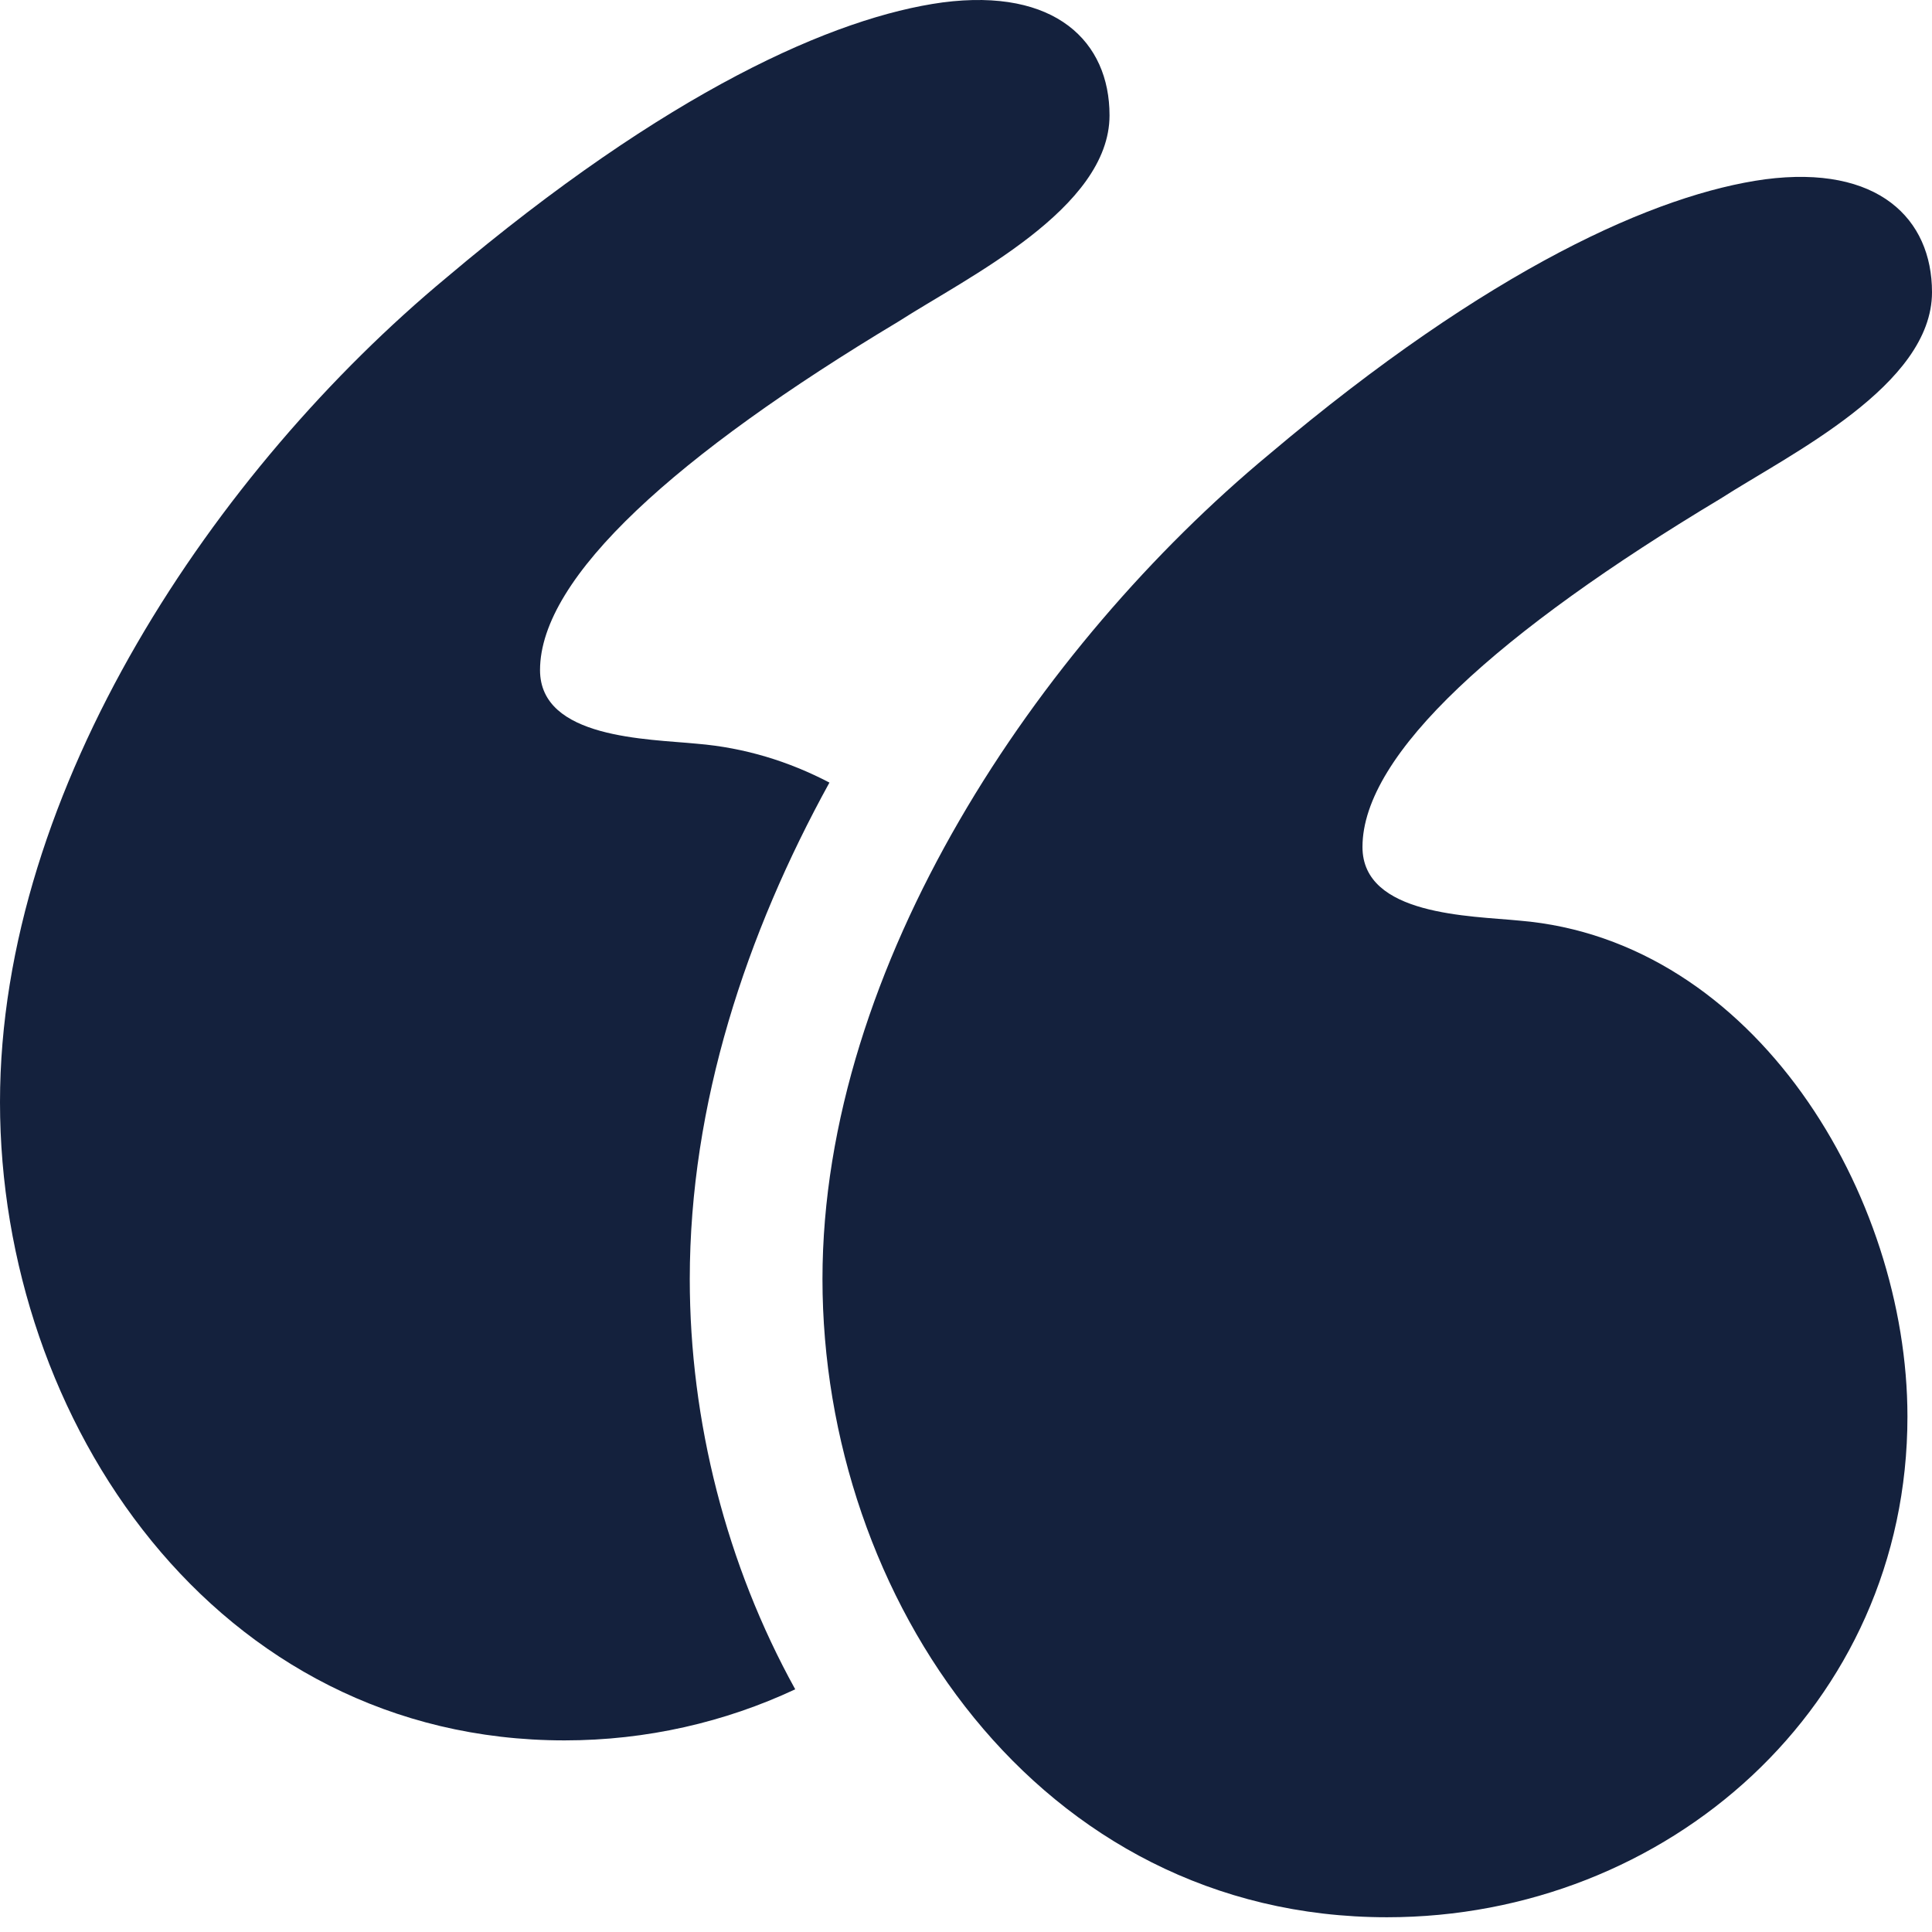
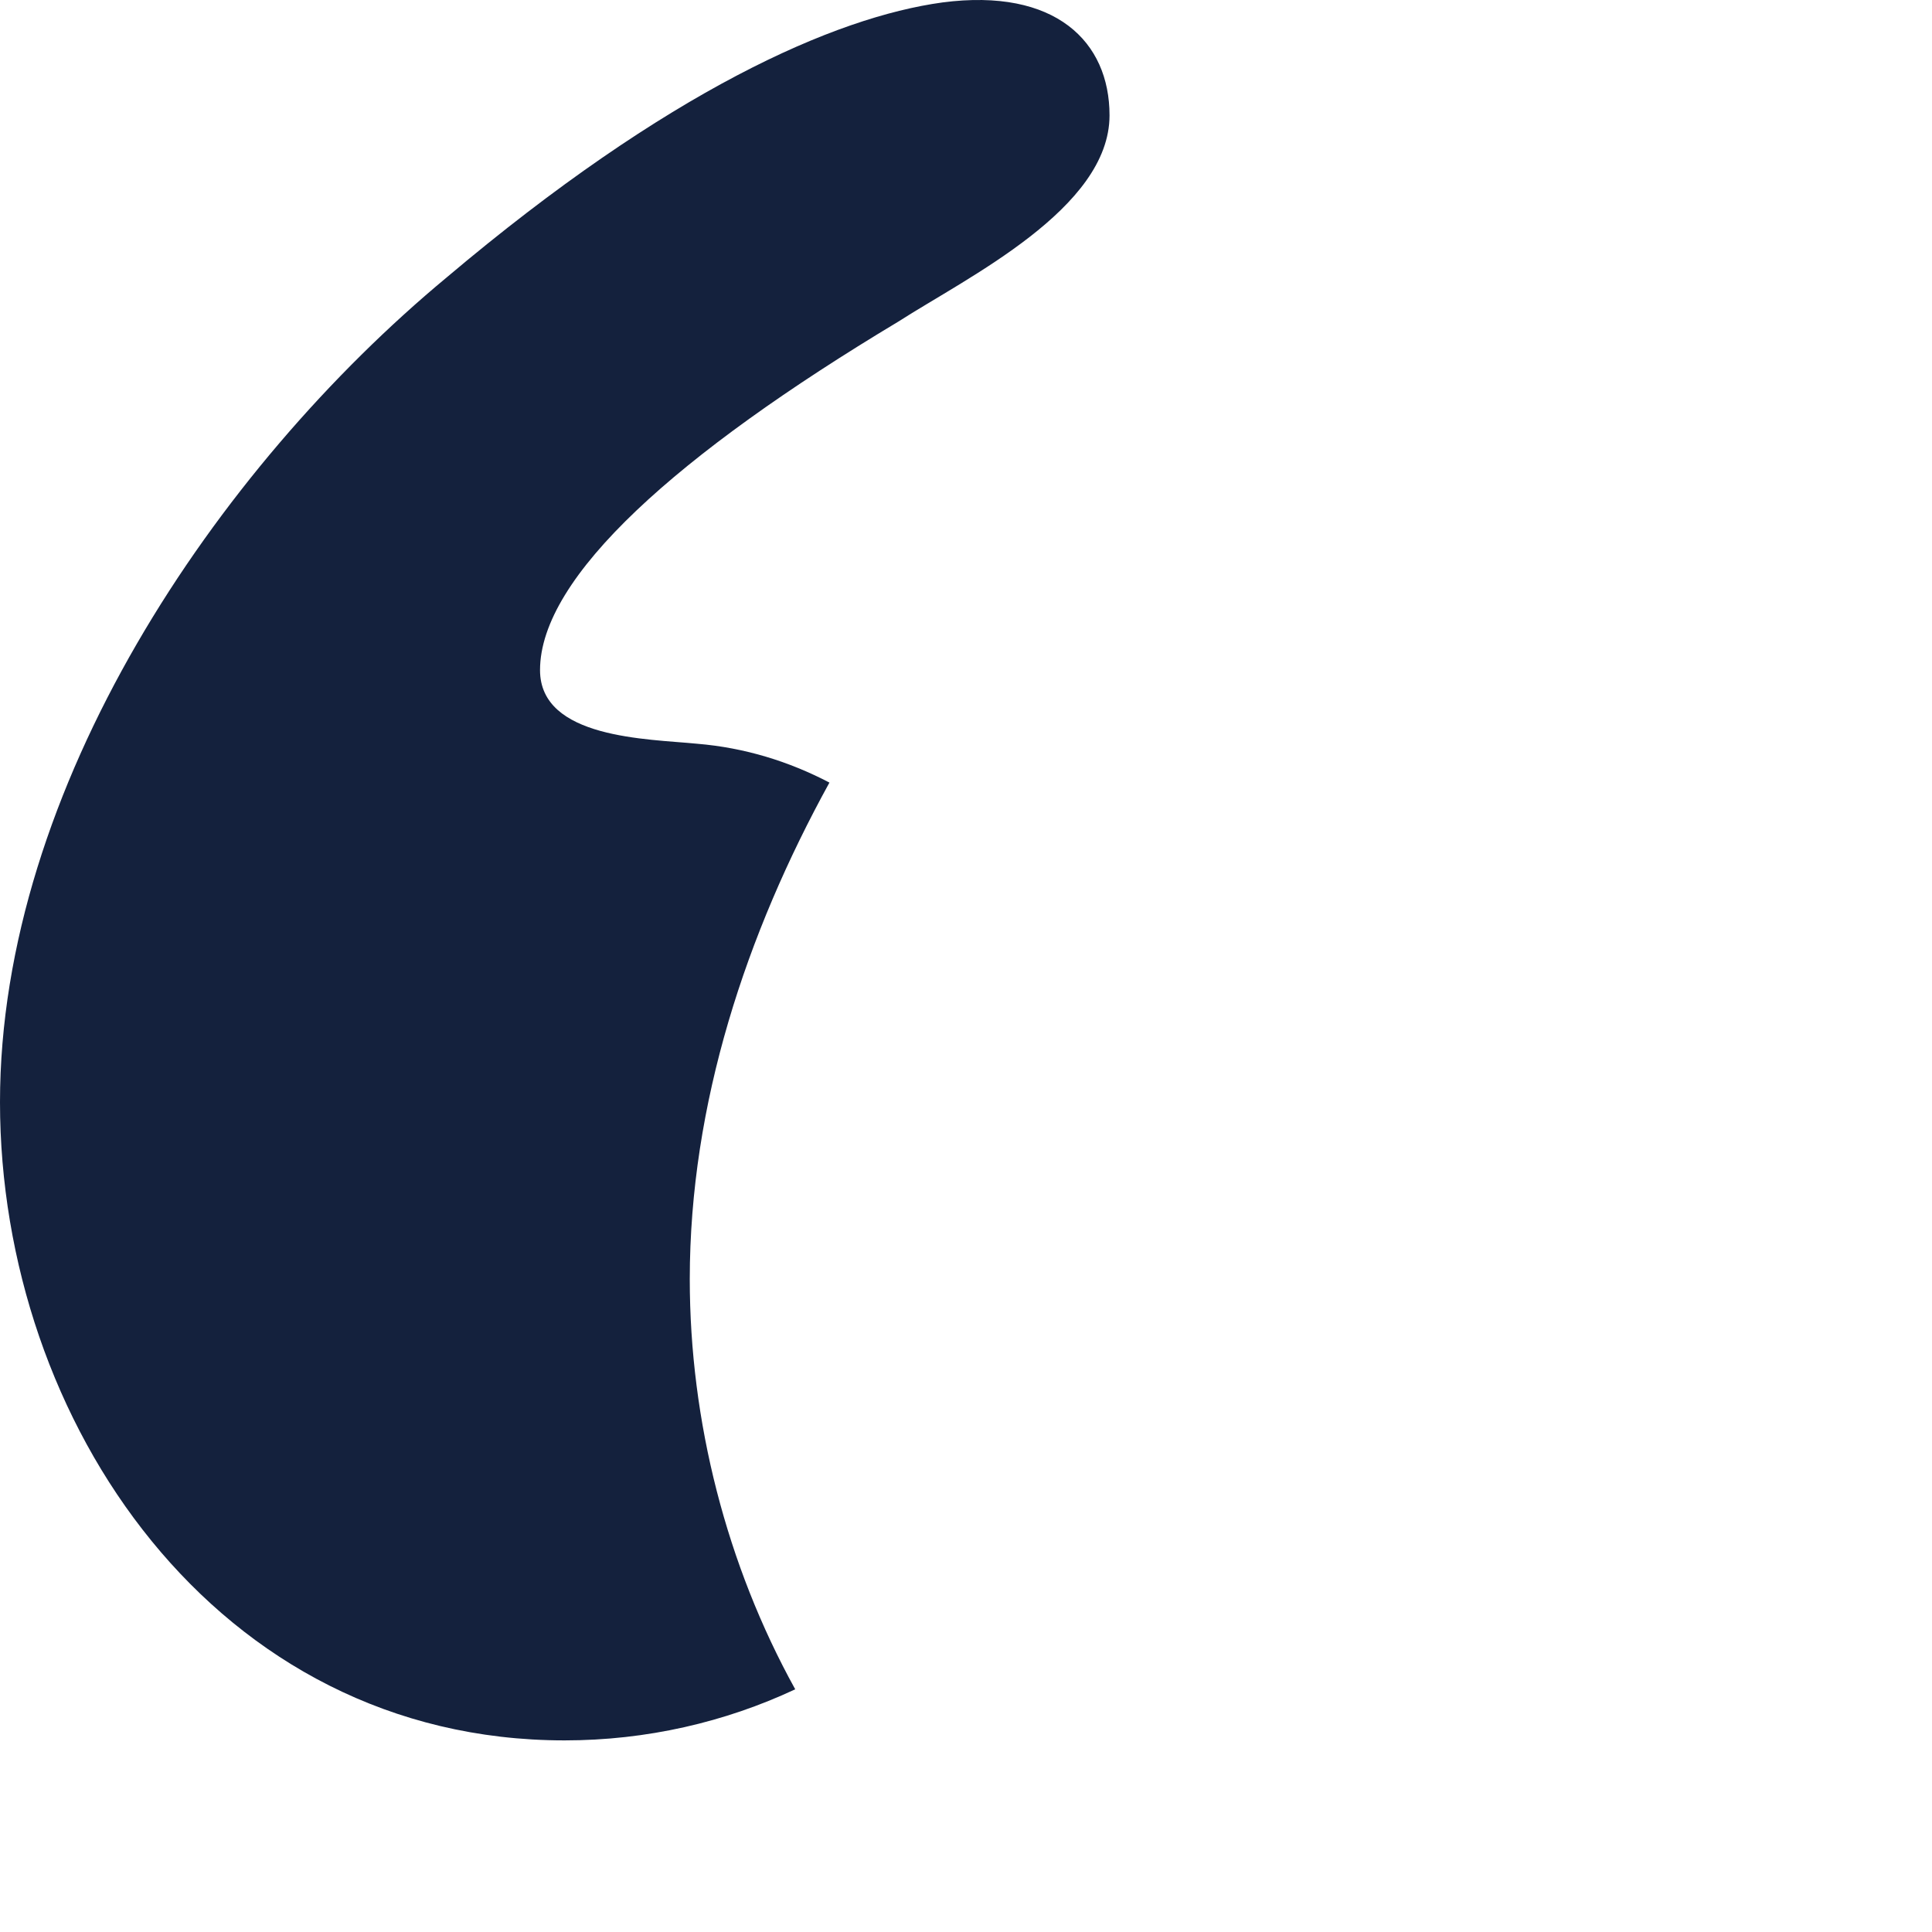
<svg xmlns="http://www.w3.org/2000/svg" width="79" height="79" viewBox="0 0 79 79" fill="none">
-   <path d="M62.136 37.645C60.129 37.445 55.712 37.445 55.712 34.634C55.712 30.82 61.333 25.802 70.367 20.381C73.176 18.574 79 15.764 79 11.949C79 8.938 76.791 6.73 72.174 7.332C67.757 7.934 60.931 10.945 51.899 18.574C42.463 26.404 33.631 39.452 33.631 52.3C33.631 65.348 42.463 78.397 56.717 78.397C68.159 78.397 77.996 69.765 77.996 57.92C77.995 48.886 71.772 38.449 62.136 37.645Z" fill="#14213D" />
  <path d="M33.916 32C32.267 31.138 30.459 30.574 28.507 30.412C26.499 30.212 22.082 30.212 22.082 27.401C22.082 23.587 27.703 18.569 36.737 13.148C39.548 11.341 45.369 8.531 45.369 4.716C45.369 1.705 43.16 -0.503 38.543 0.099C34.126 0.701 27.3 3.713 18.268 11.341C8.834 19.171 0 32.219 0 45.068C0 58.117 8.832 71.165 23.086 71.165C26.437 71.165 29.649 70.42 32.517 69.076C29.704 63.991 28.205 58.108 28.205 52.301C28.206 45.13 30.516 38.176 33.916 32Z" fill="#14213D" />
</svg>